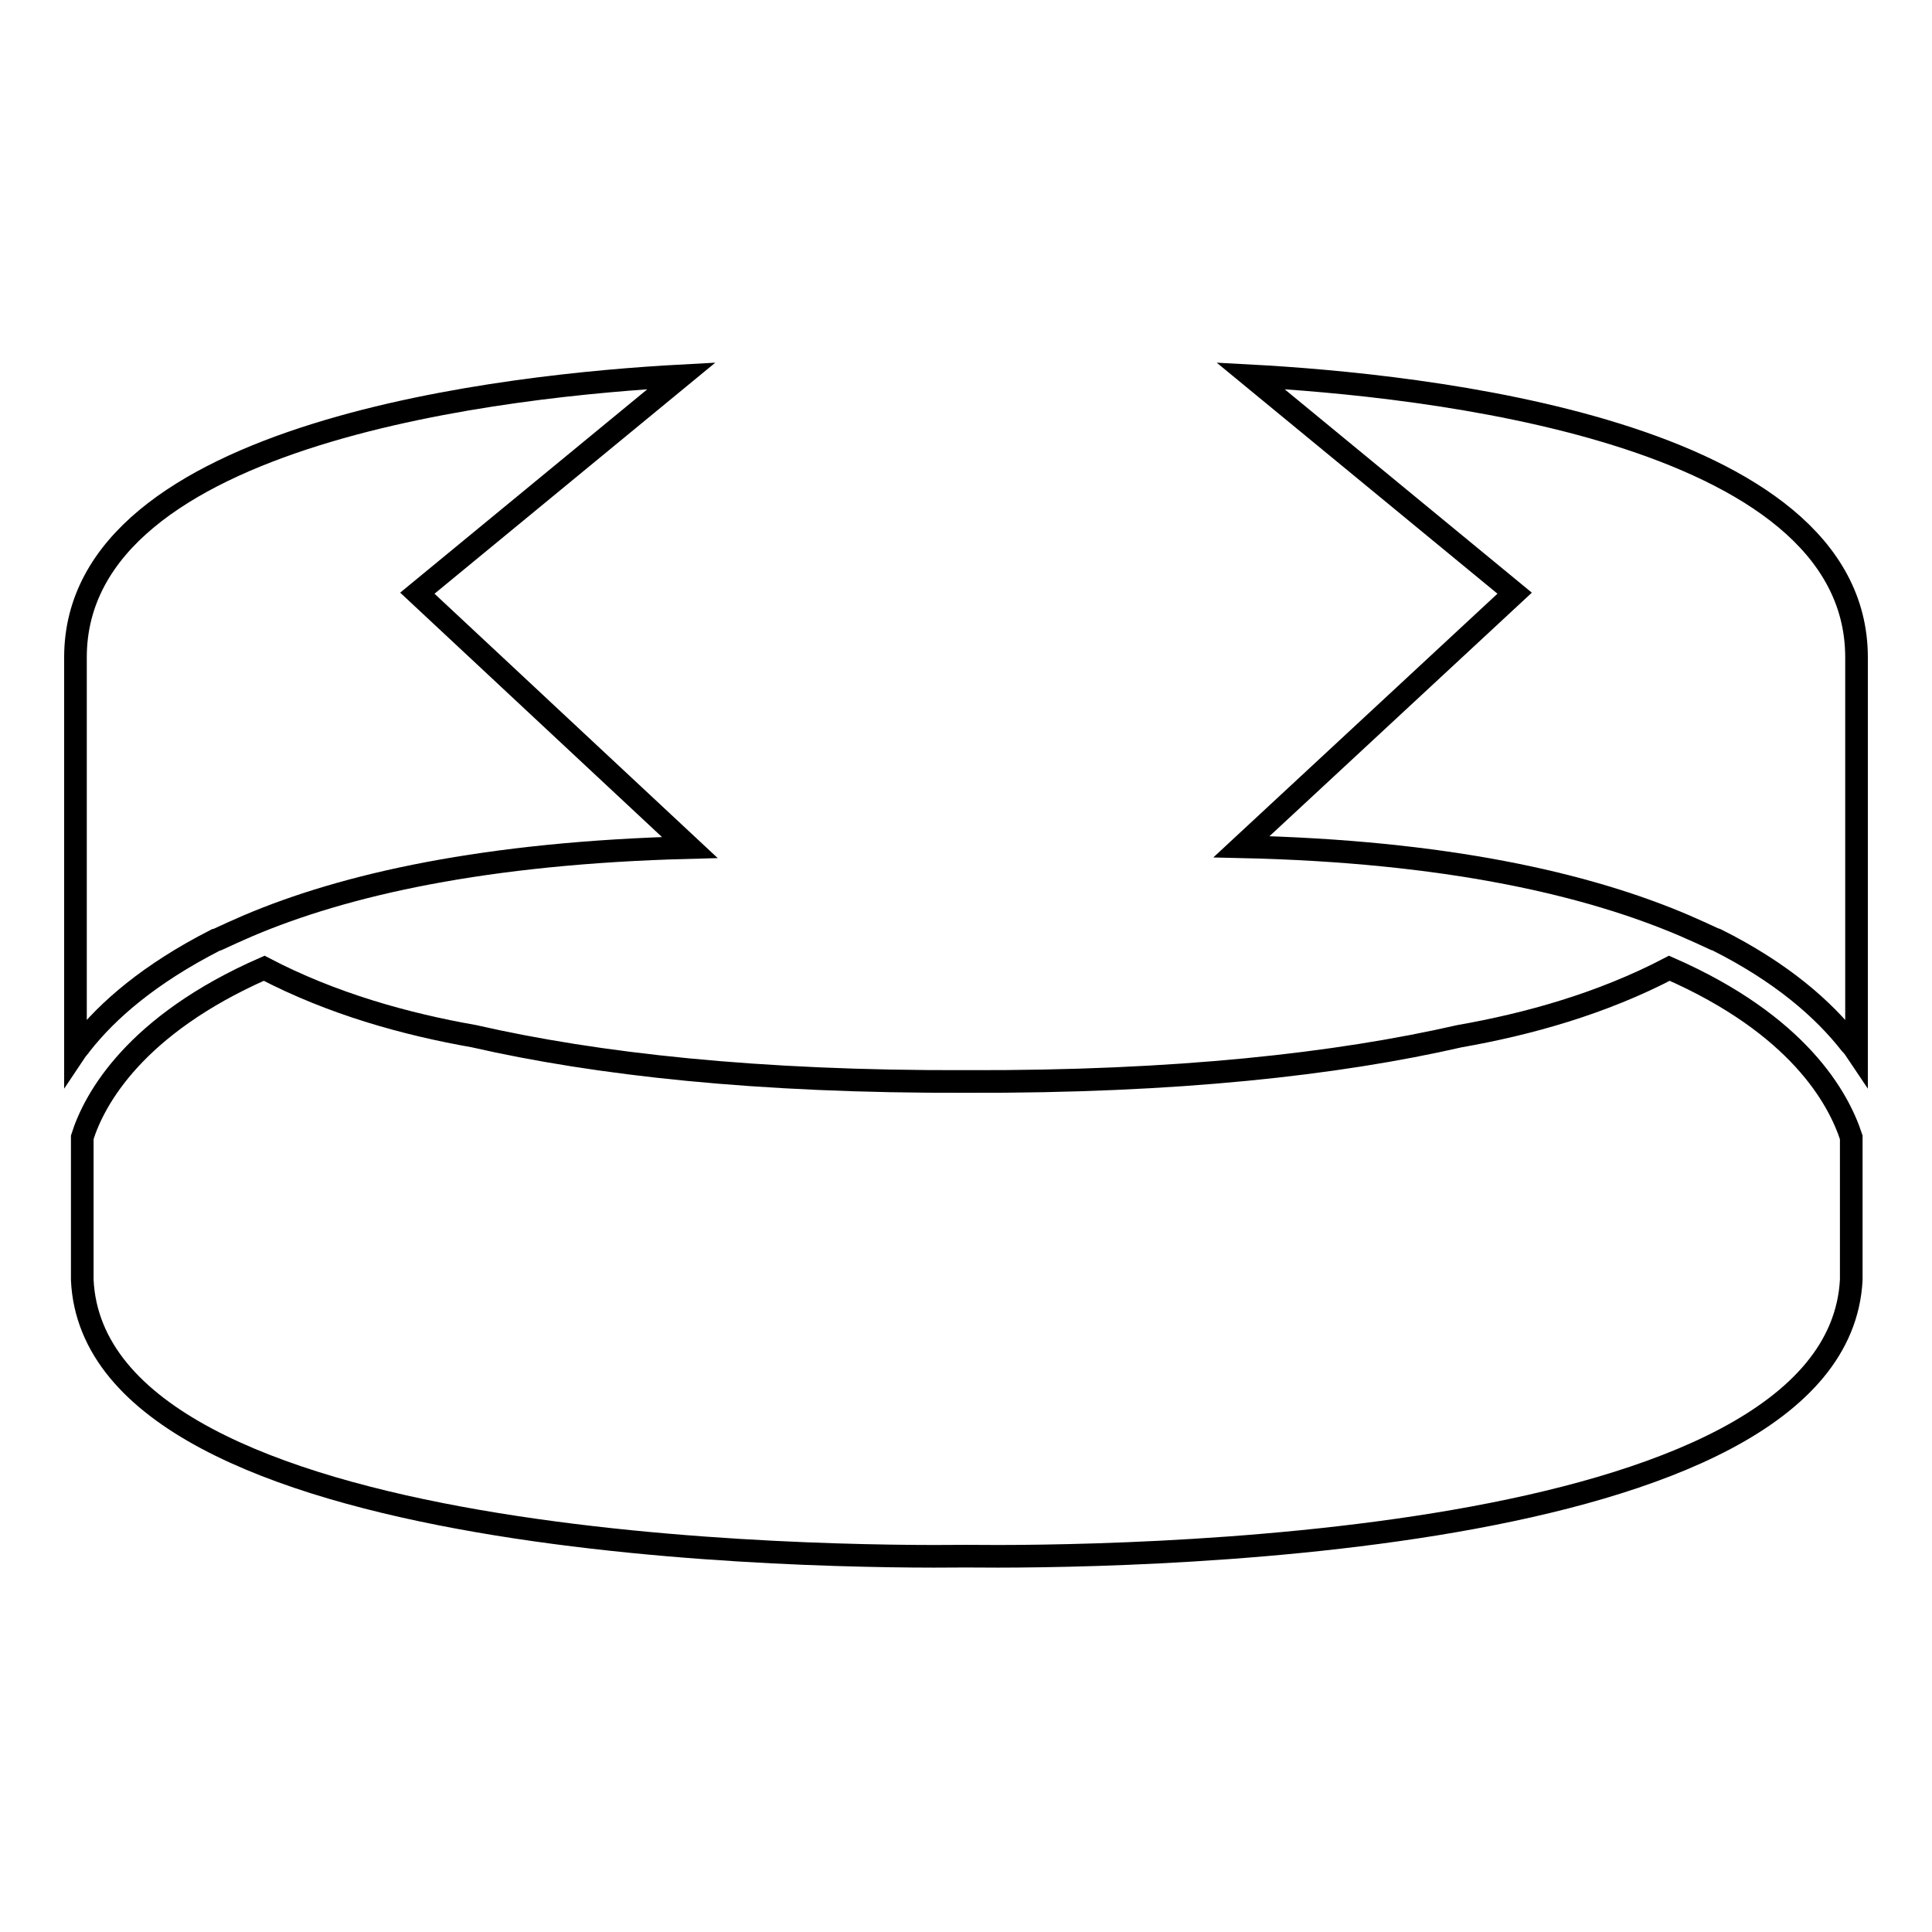
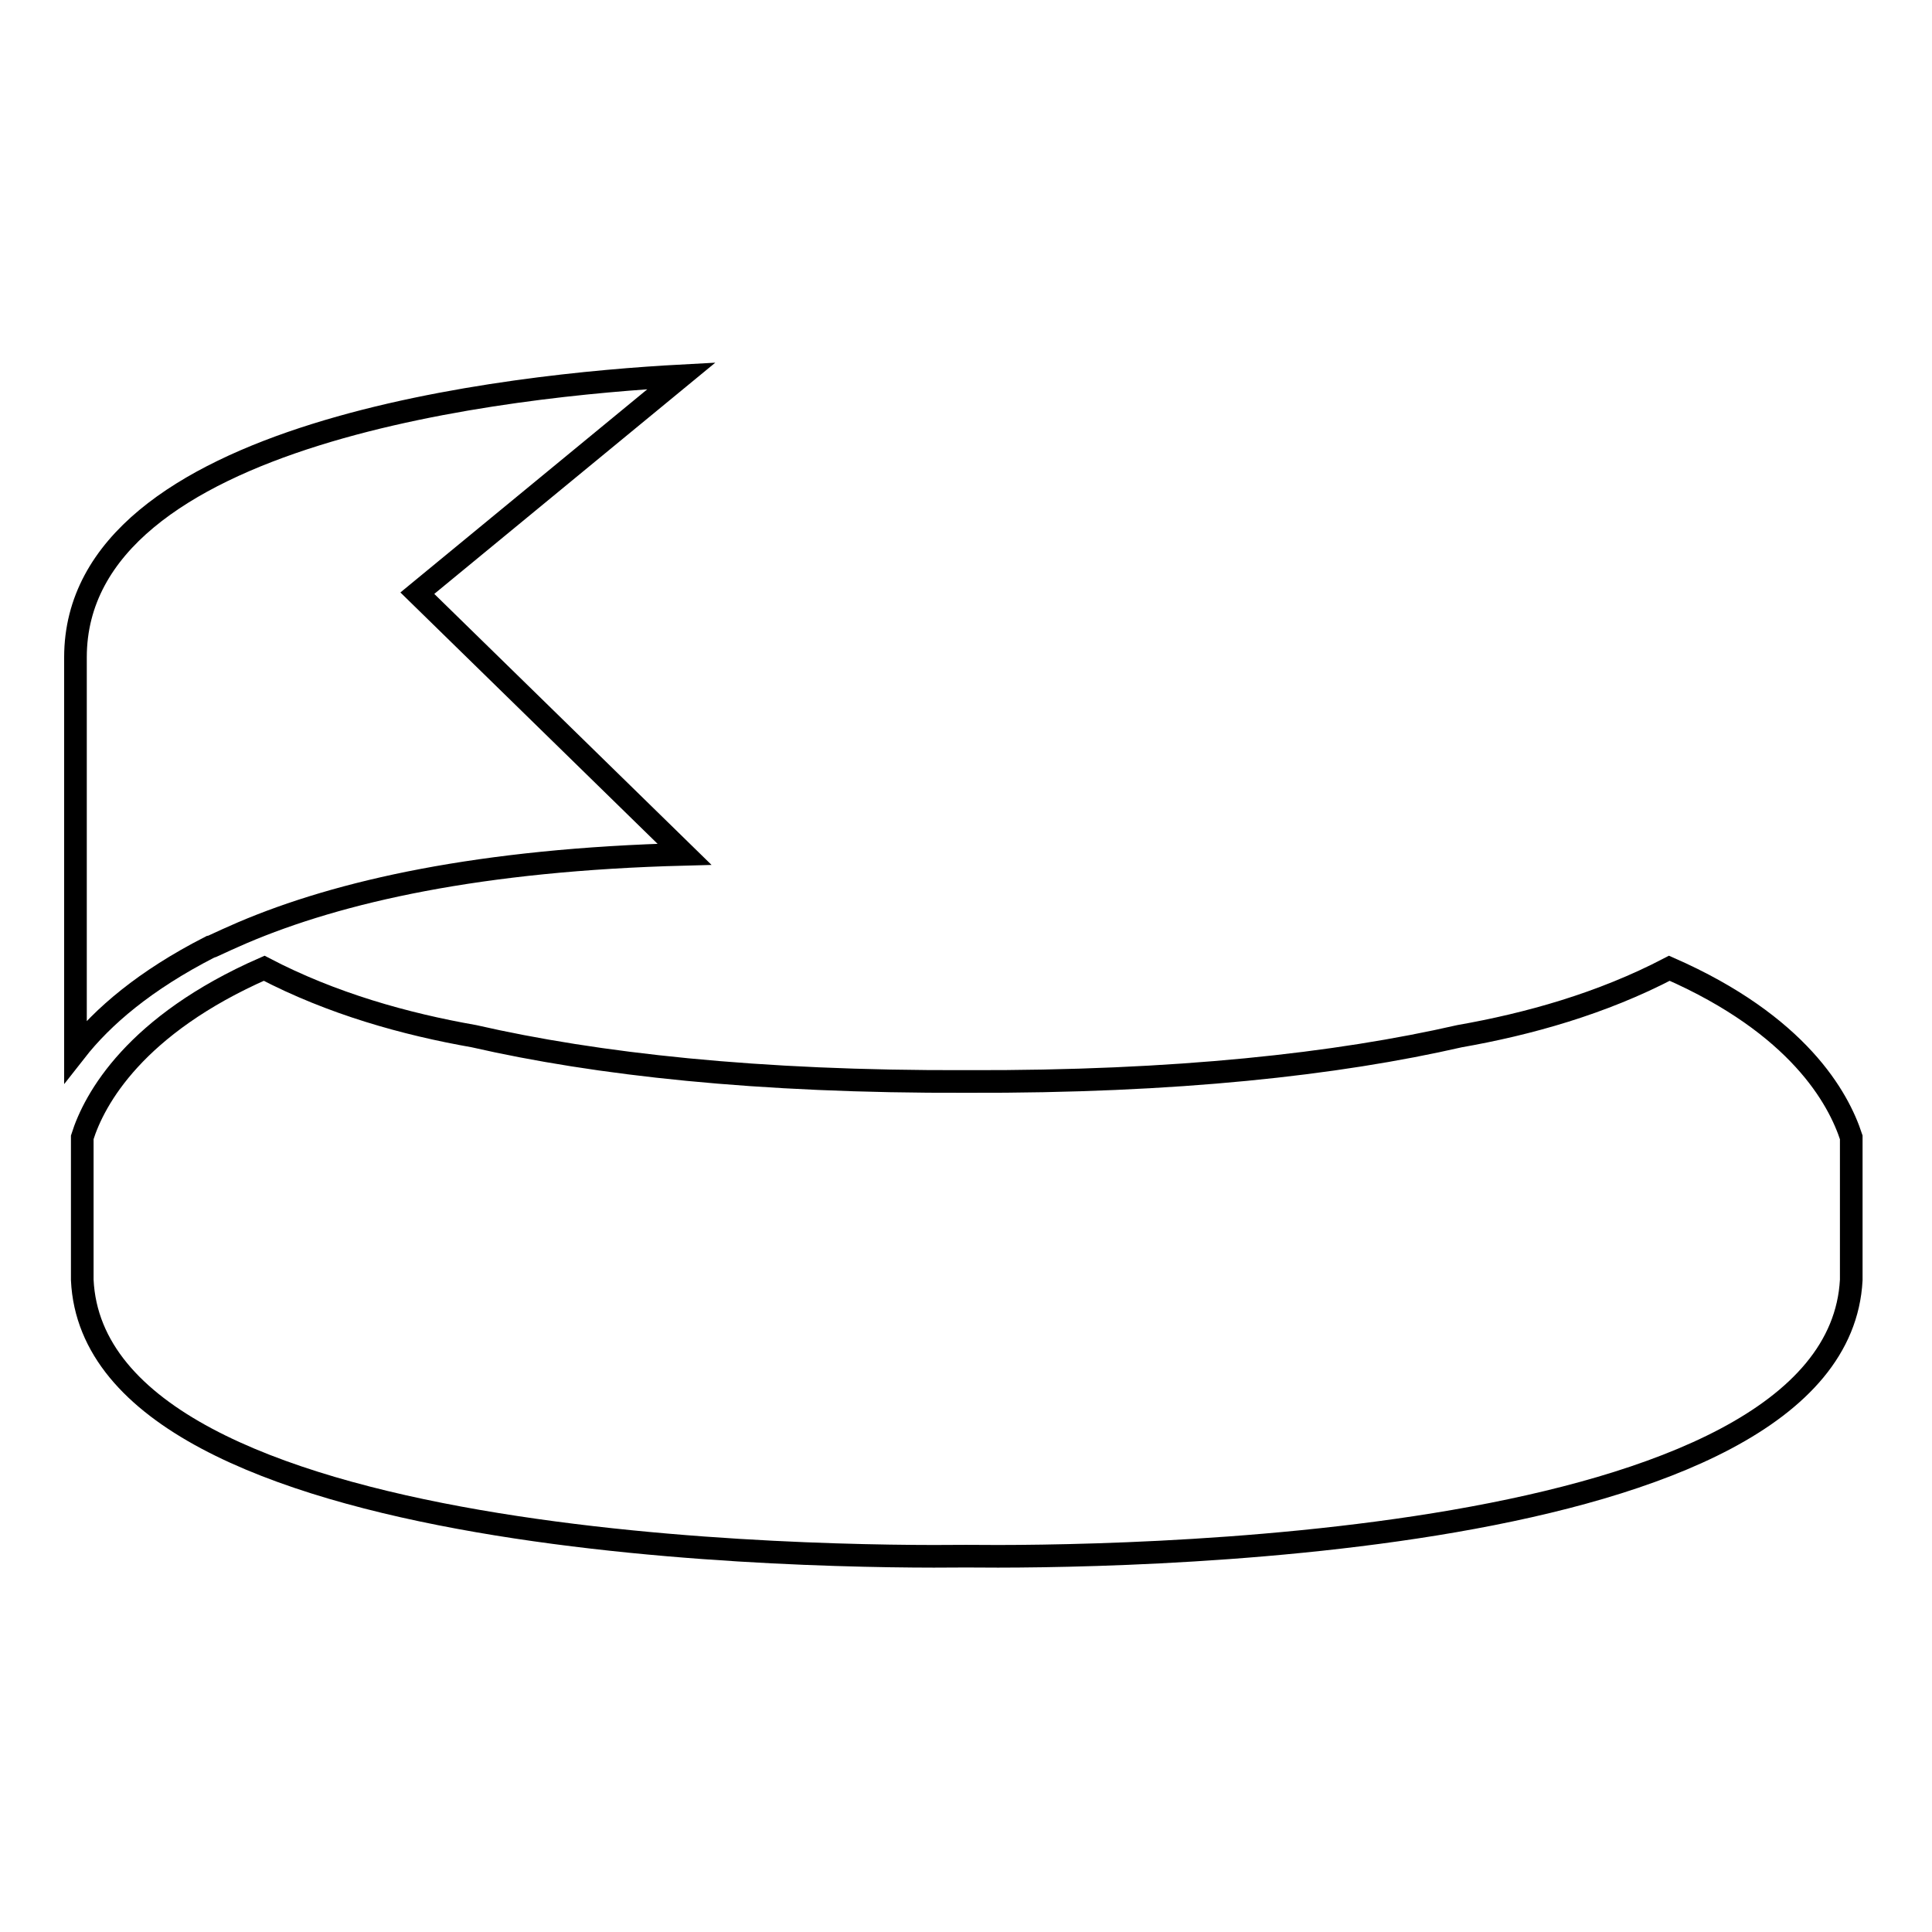
<svg xmlns="http://www.w3.org/2000/svg" version="1.1" x="0px" y="0px" viewBox="0 0 256 256" enable-background="new 0 0 256 256" xml:space="preserve">
  <g>
    <g>
      <g>
        <path stroke-width="3" fill-opacity="0" stroke="#000000" d="M128,206.2c18,0.2,115.4-0.4,117.3-36.6v-18.9c-1.7-5.2-7-14.9-24.1-22.4c-9,4.7-18.7,7.4-27.8,9c-16.2,3.7-37.5,6.1-65.3,6c-27.8,0.1-49.1-2.3-65.3-6c-9.1-1.6-18.8-4.3-27.8-9c-17.1,7.5-22.5,17.3-24.1,22.4v18.9C12.6,205.8,110,206.4,128,206.2z" />
-         <path stroke-width="3" fill-opacity="0" stroke="#000000" d="M246,139.3v-34v-8.6v-9.6c0-30.2-58-36.1-80.3-37.3l35,28.8l-36.2,33.6c27,0.6,45.7,4.9,58.6,10.4c1.4,0.6,2.7,1.2,4,1.8c0.1,0,0.2,0.1,0.3,0.1c8.6,4.3,14.2,9.2,17.8,13.8C245.5,138.6,245.8,139,246,139.3z" />
-         <path stroke-width="3" fill-opacity="0" stroke="#000000" d="M10,87.1v9.6v8.6v34c0.2-0.3,0.5-0.6,0.7-0.9c3.6-4.6,9.2-9.4,17.8-13.8c0.1,0,0.2-0.1,0.3-0.1c1.3-0.6,2.6-1.2,4-1.8c12.9-5.5,31.5-9.7,58.6-10.4L55.3,78.6l35-28.8C68,51,10,57,10,87.1z" />
+         <path stroke-width="3" fill-opacity="0" stroke="#000000" d="M10,87.1v9.6v8.6v34c3.6-4.6,9.2-9.4,17.8-13.8c0.1,0,0.2-0.1,0.3-0.1c1.3-0.6,2.6-1.2,4-1.8c12.9-5.5,31.5-9.7,58.6-10.4L55.3,78.6l35-28.8C68,51,10,57,10,87.1z" />
      </g>
      <g />
      <g />
      <g />
      <g />
      <g />
      <g />
      <g />
      <g />
      <g />
      <g />
      <g />
      <g />
      <g />
      <g />
      <g />
    </g>
  </g>
</svg>